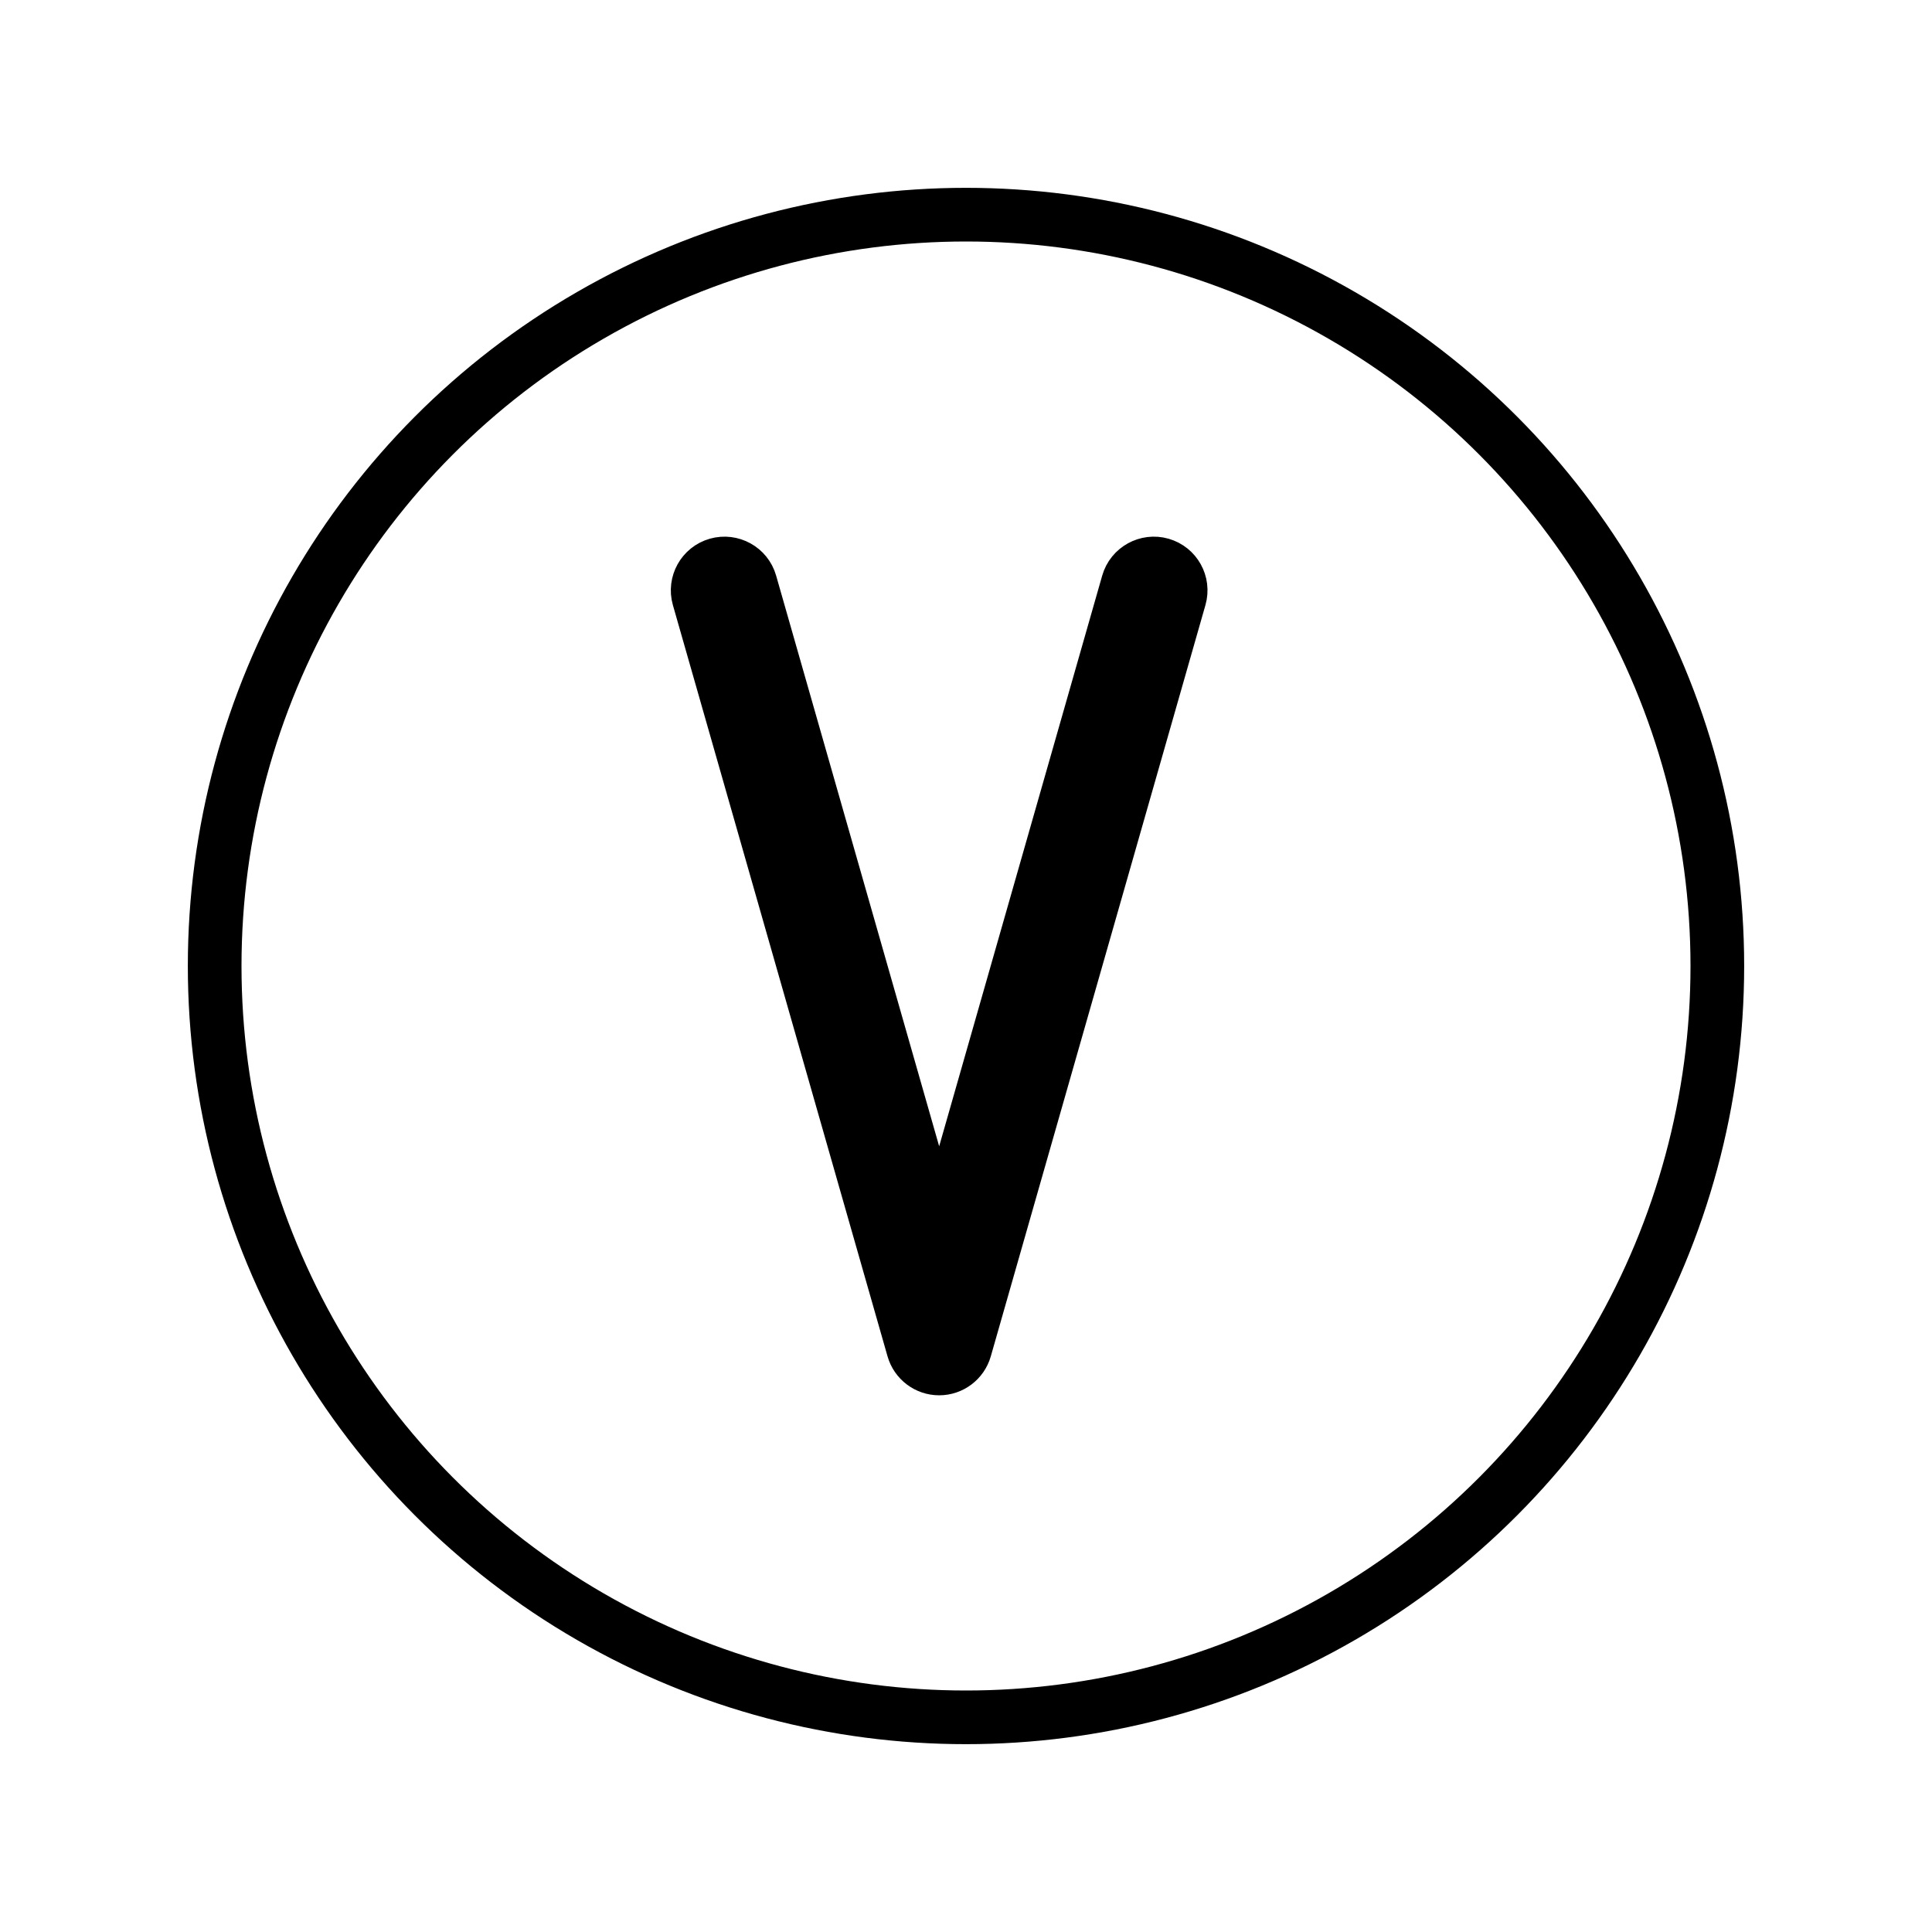
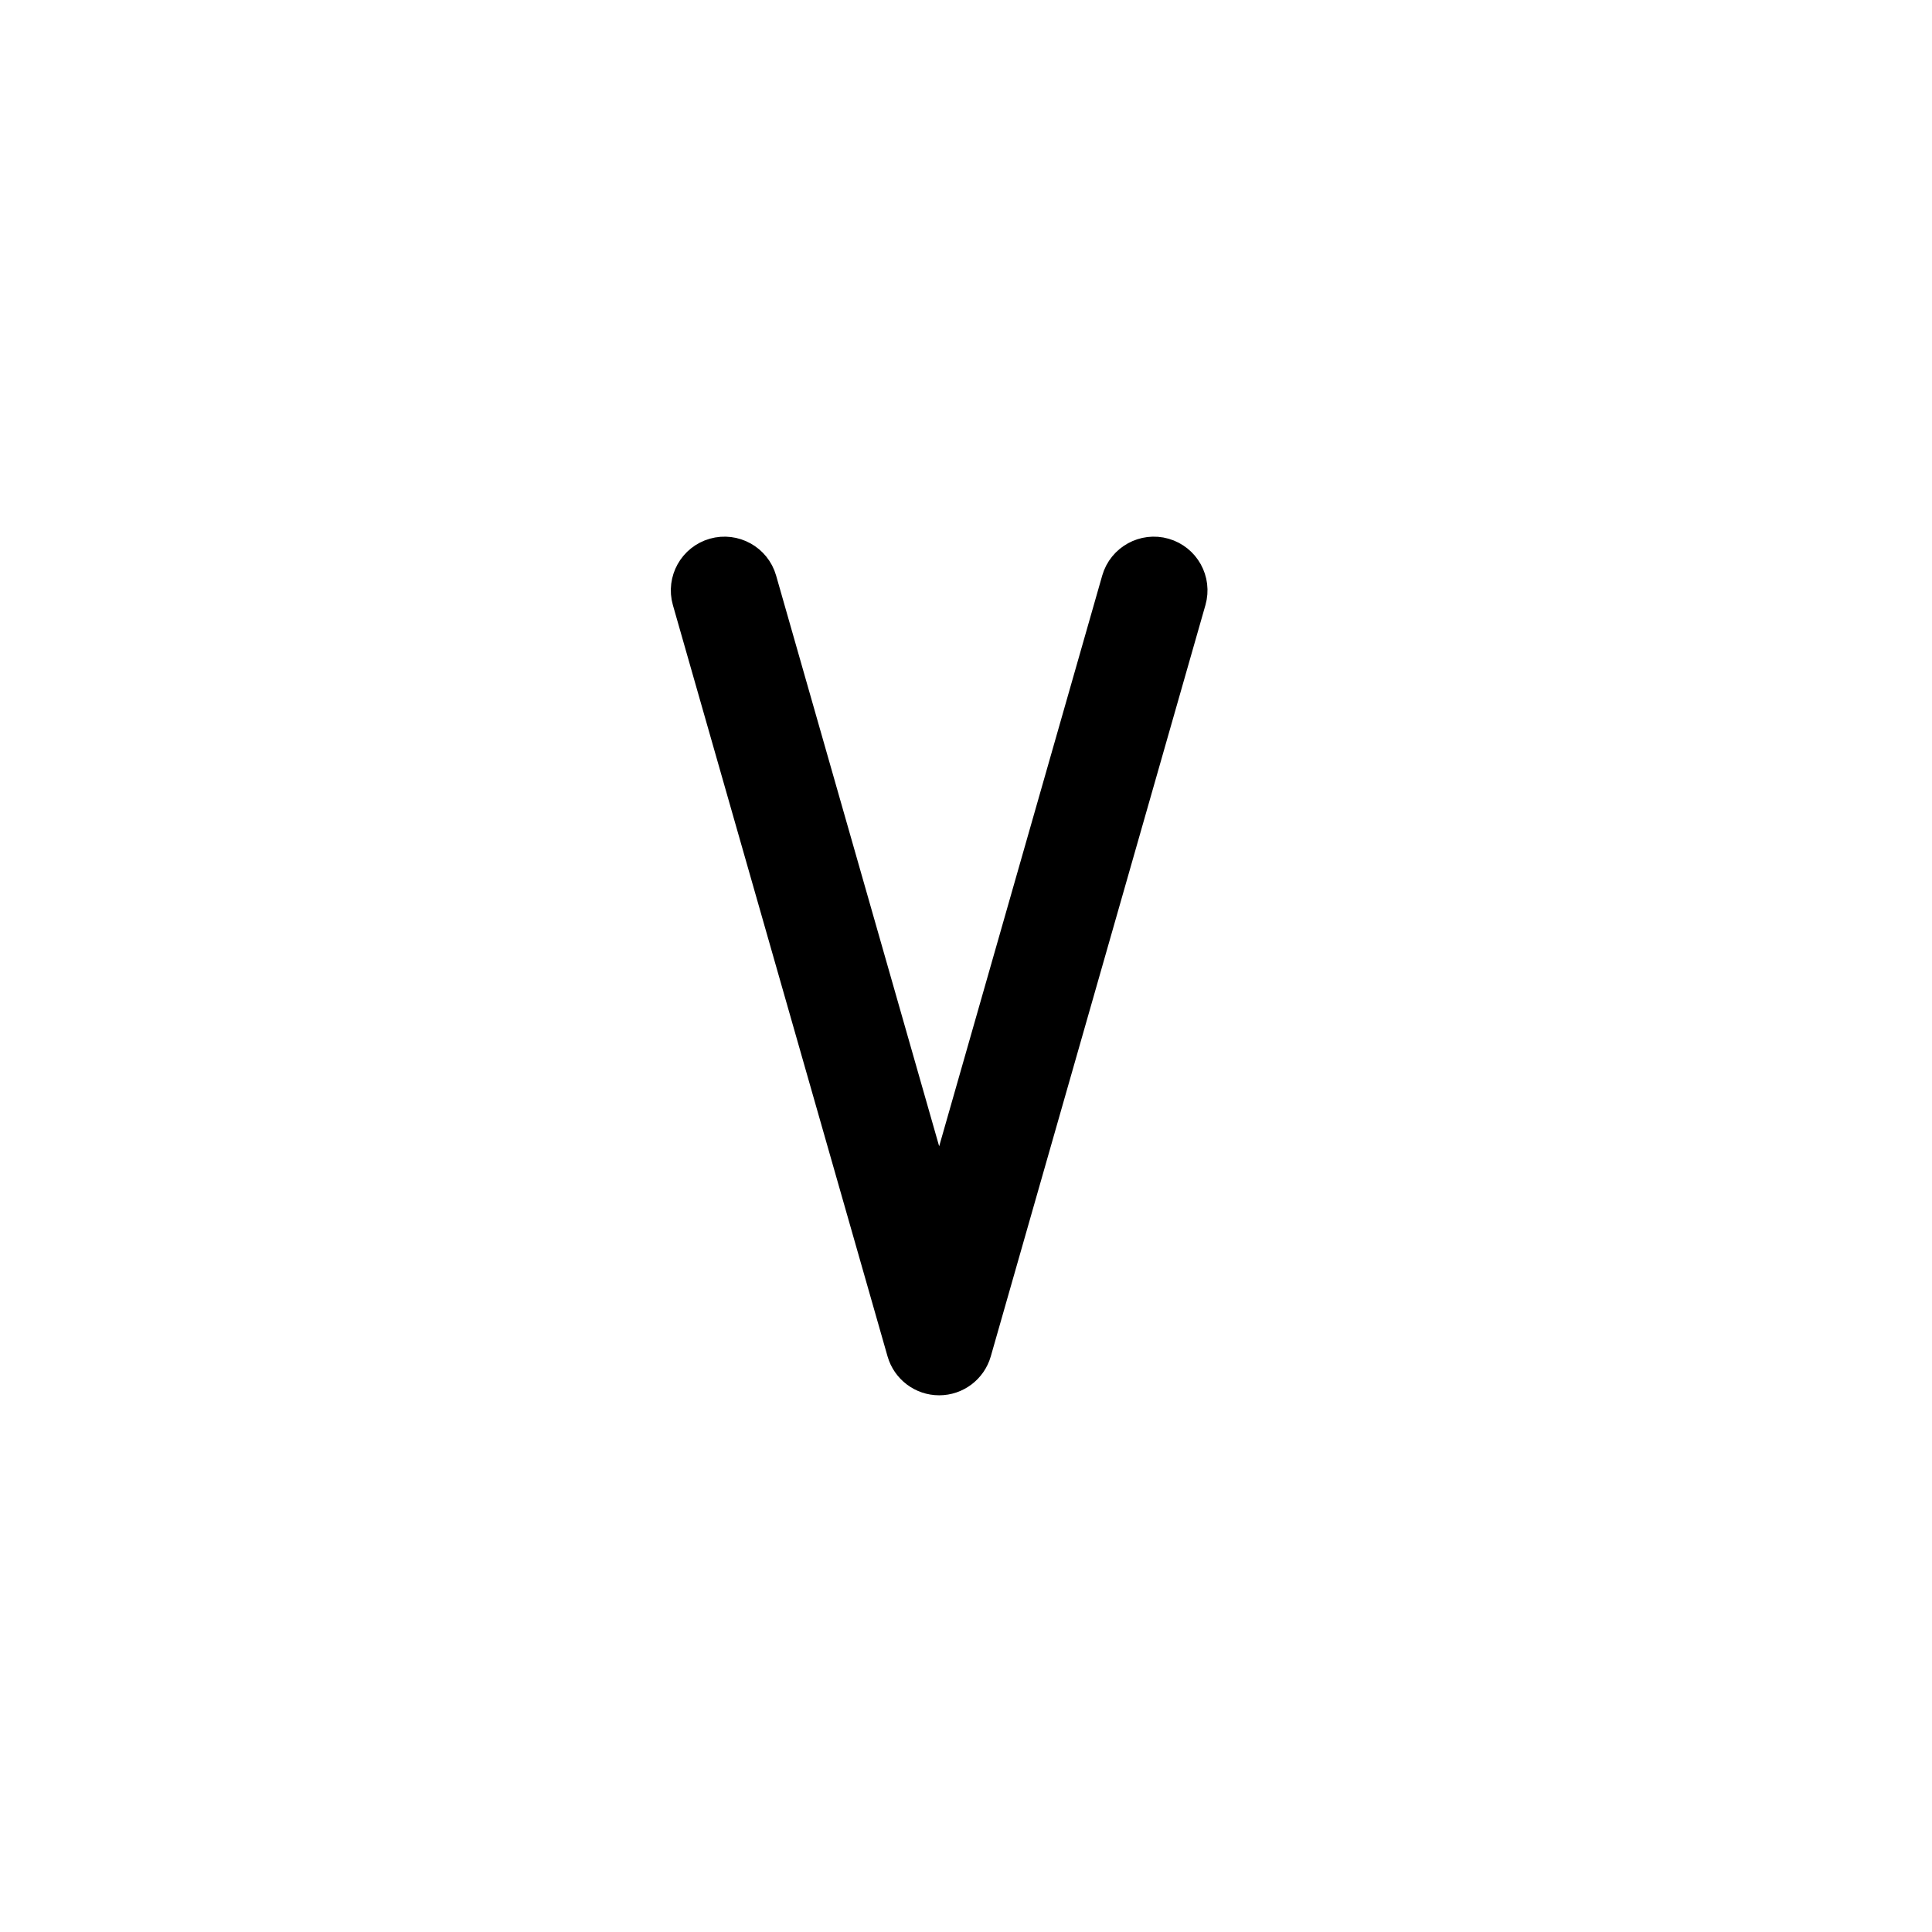
<svg xmlns="http://www.w3.org/2000/svg" id="emoji" viewBox="0 0 72 72">
  <g id="line">
    <g id="line-2">
-       <circle cx="36" cy="36" r="28" fill="none" stroke="#000" stroke-linejoin="round" stroke-width="2" />
-     </g>
+       </g>
    <path stroke="#000" stroke-linejoin="round" stroke-width="2" d="m43.274,21.038c-.525-.151-1.084.155-1.236.686l-7.038,24.635-7.038-24.635c-.152-.532-.709-.836-1.236-.686-.531.152-.839.705-.688,1.236l8,28c.123.429.516.725.962.725s.839-.296.962-.725l8-28c.151-.531-.156-1.085-.688-1.236Z" />
  </g>
</svg>